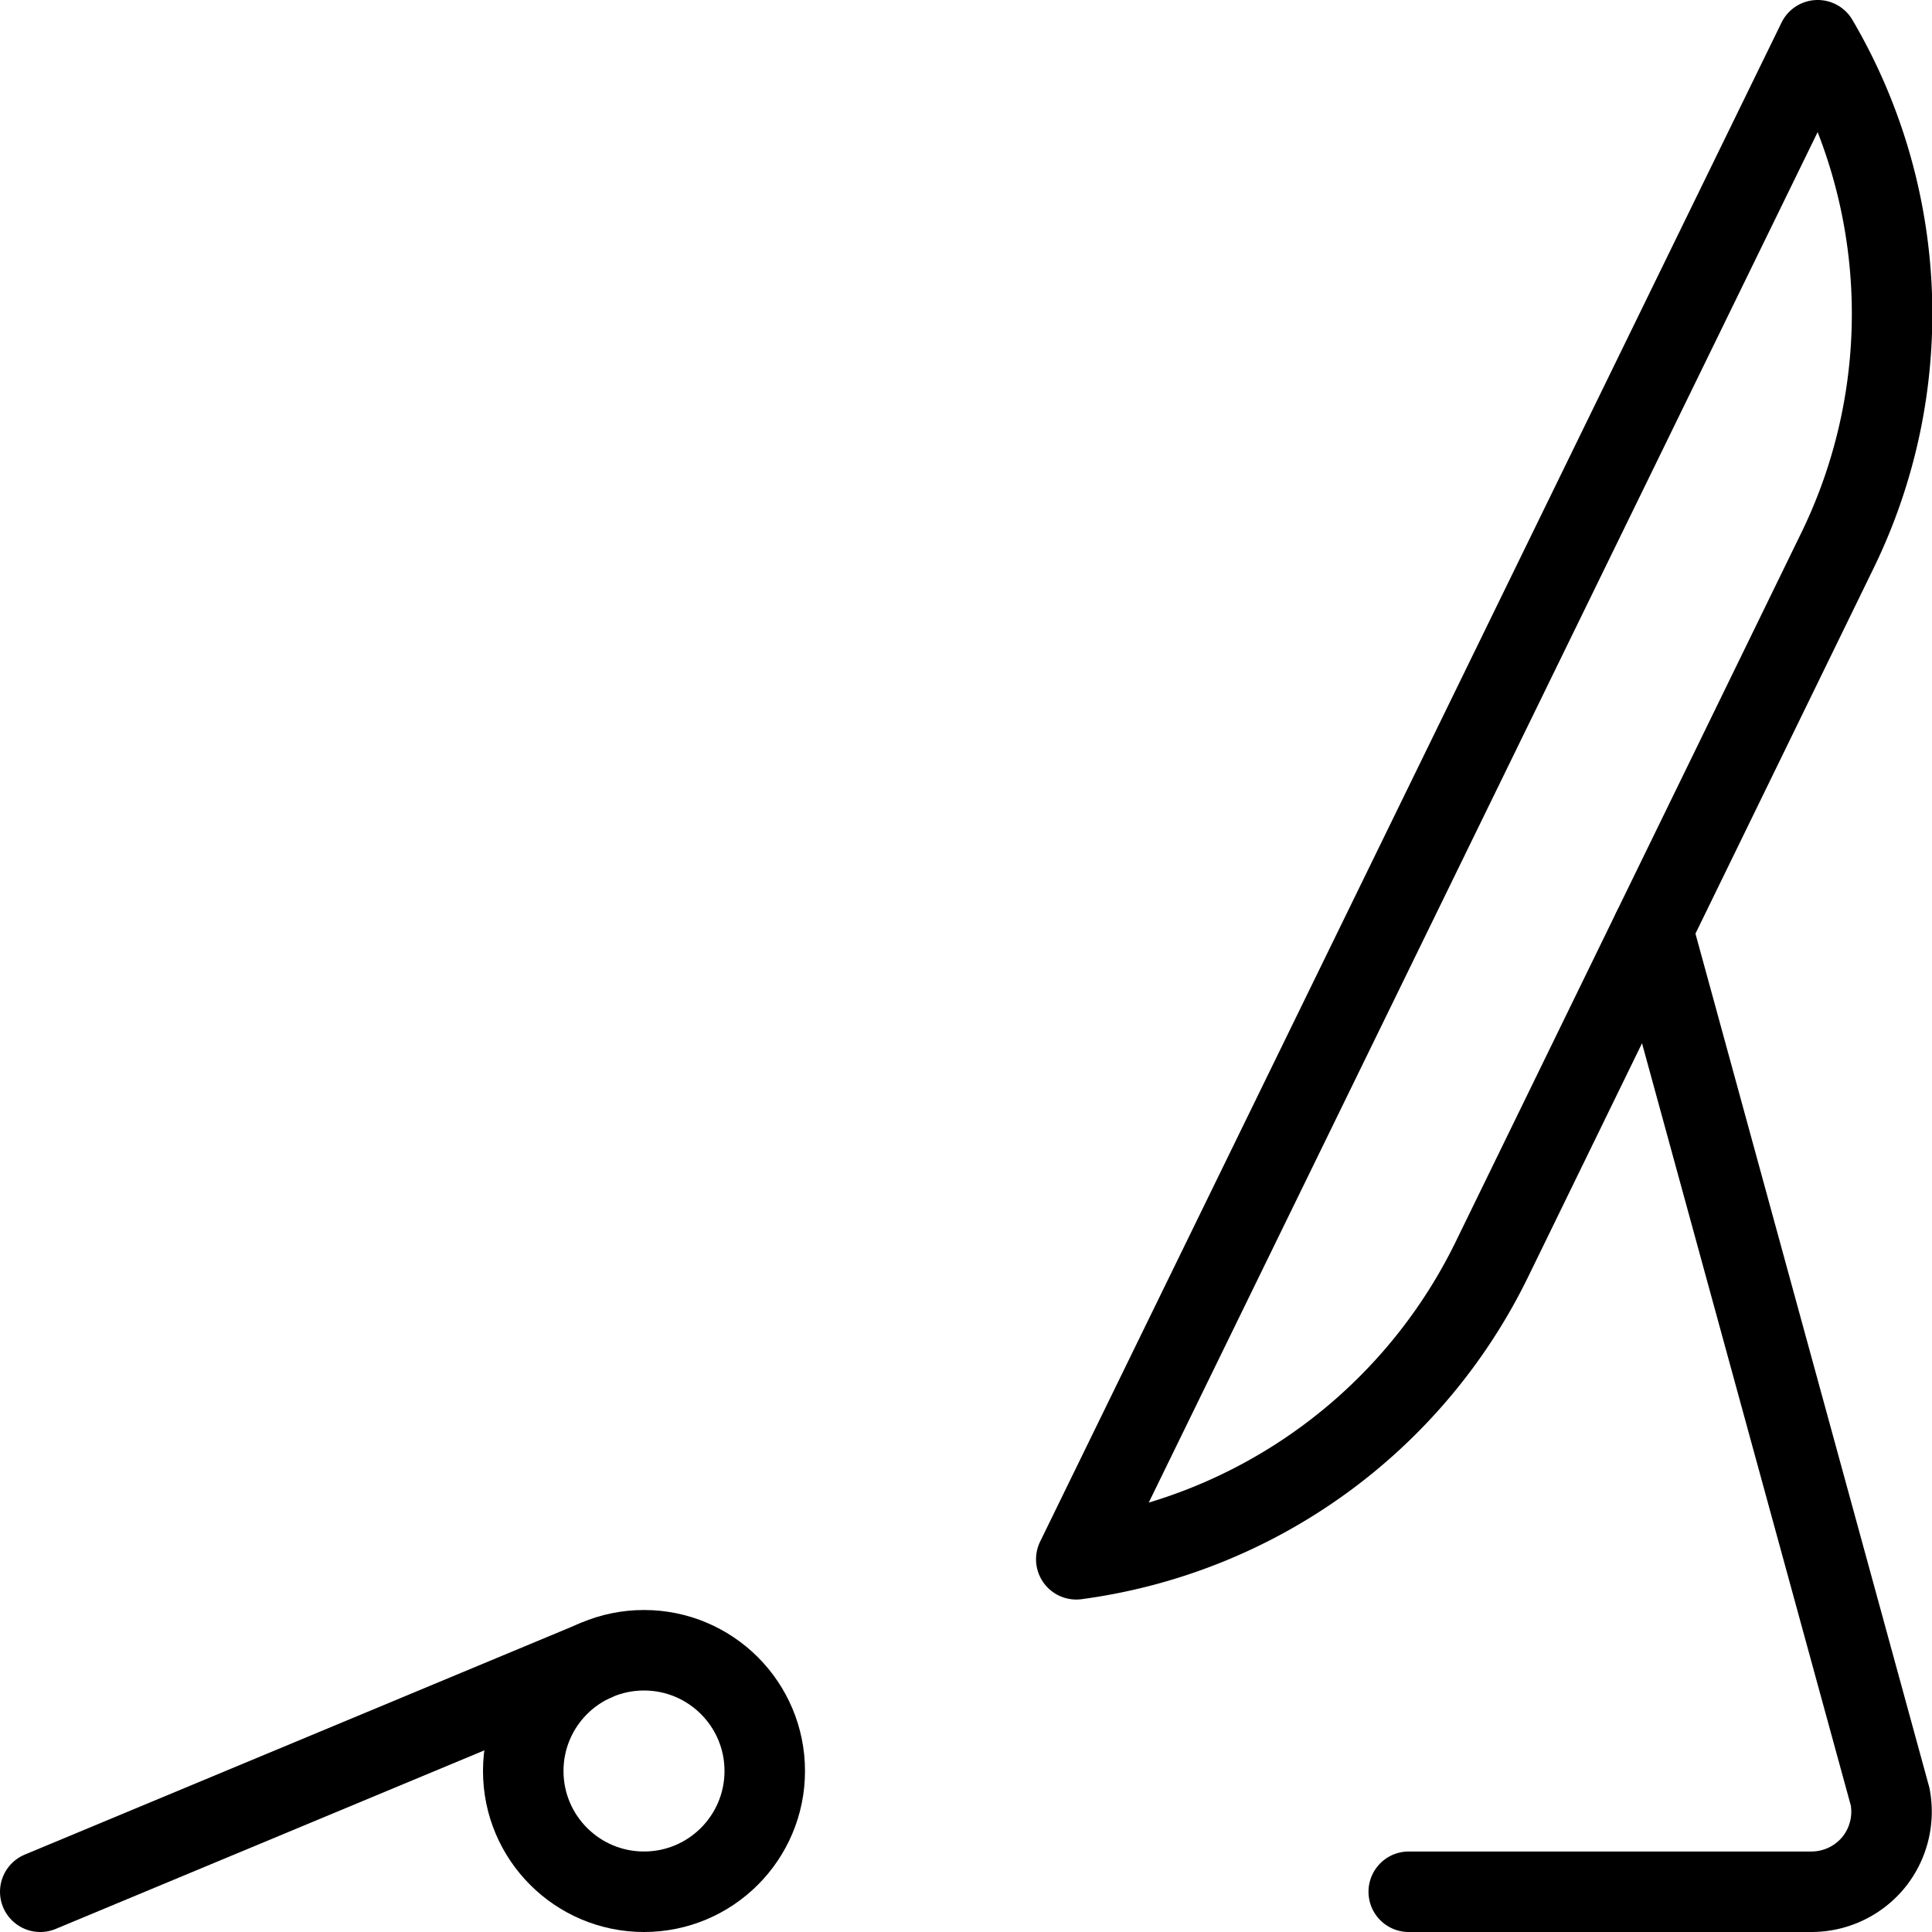
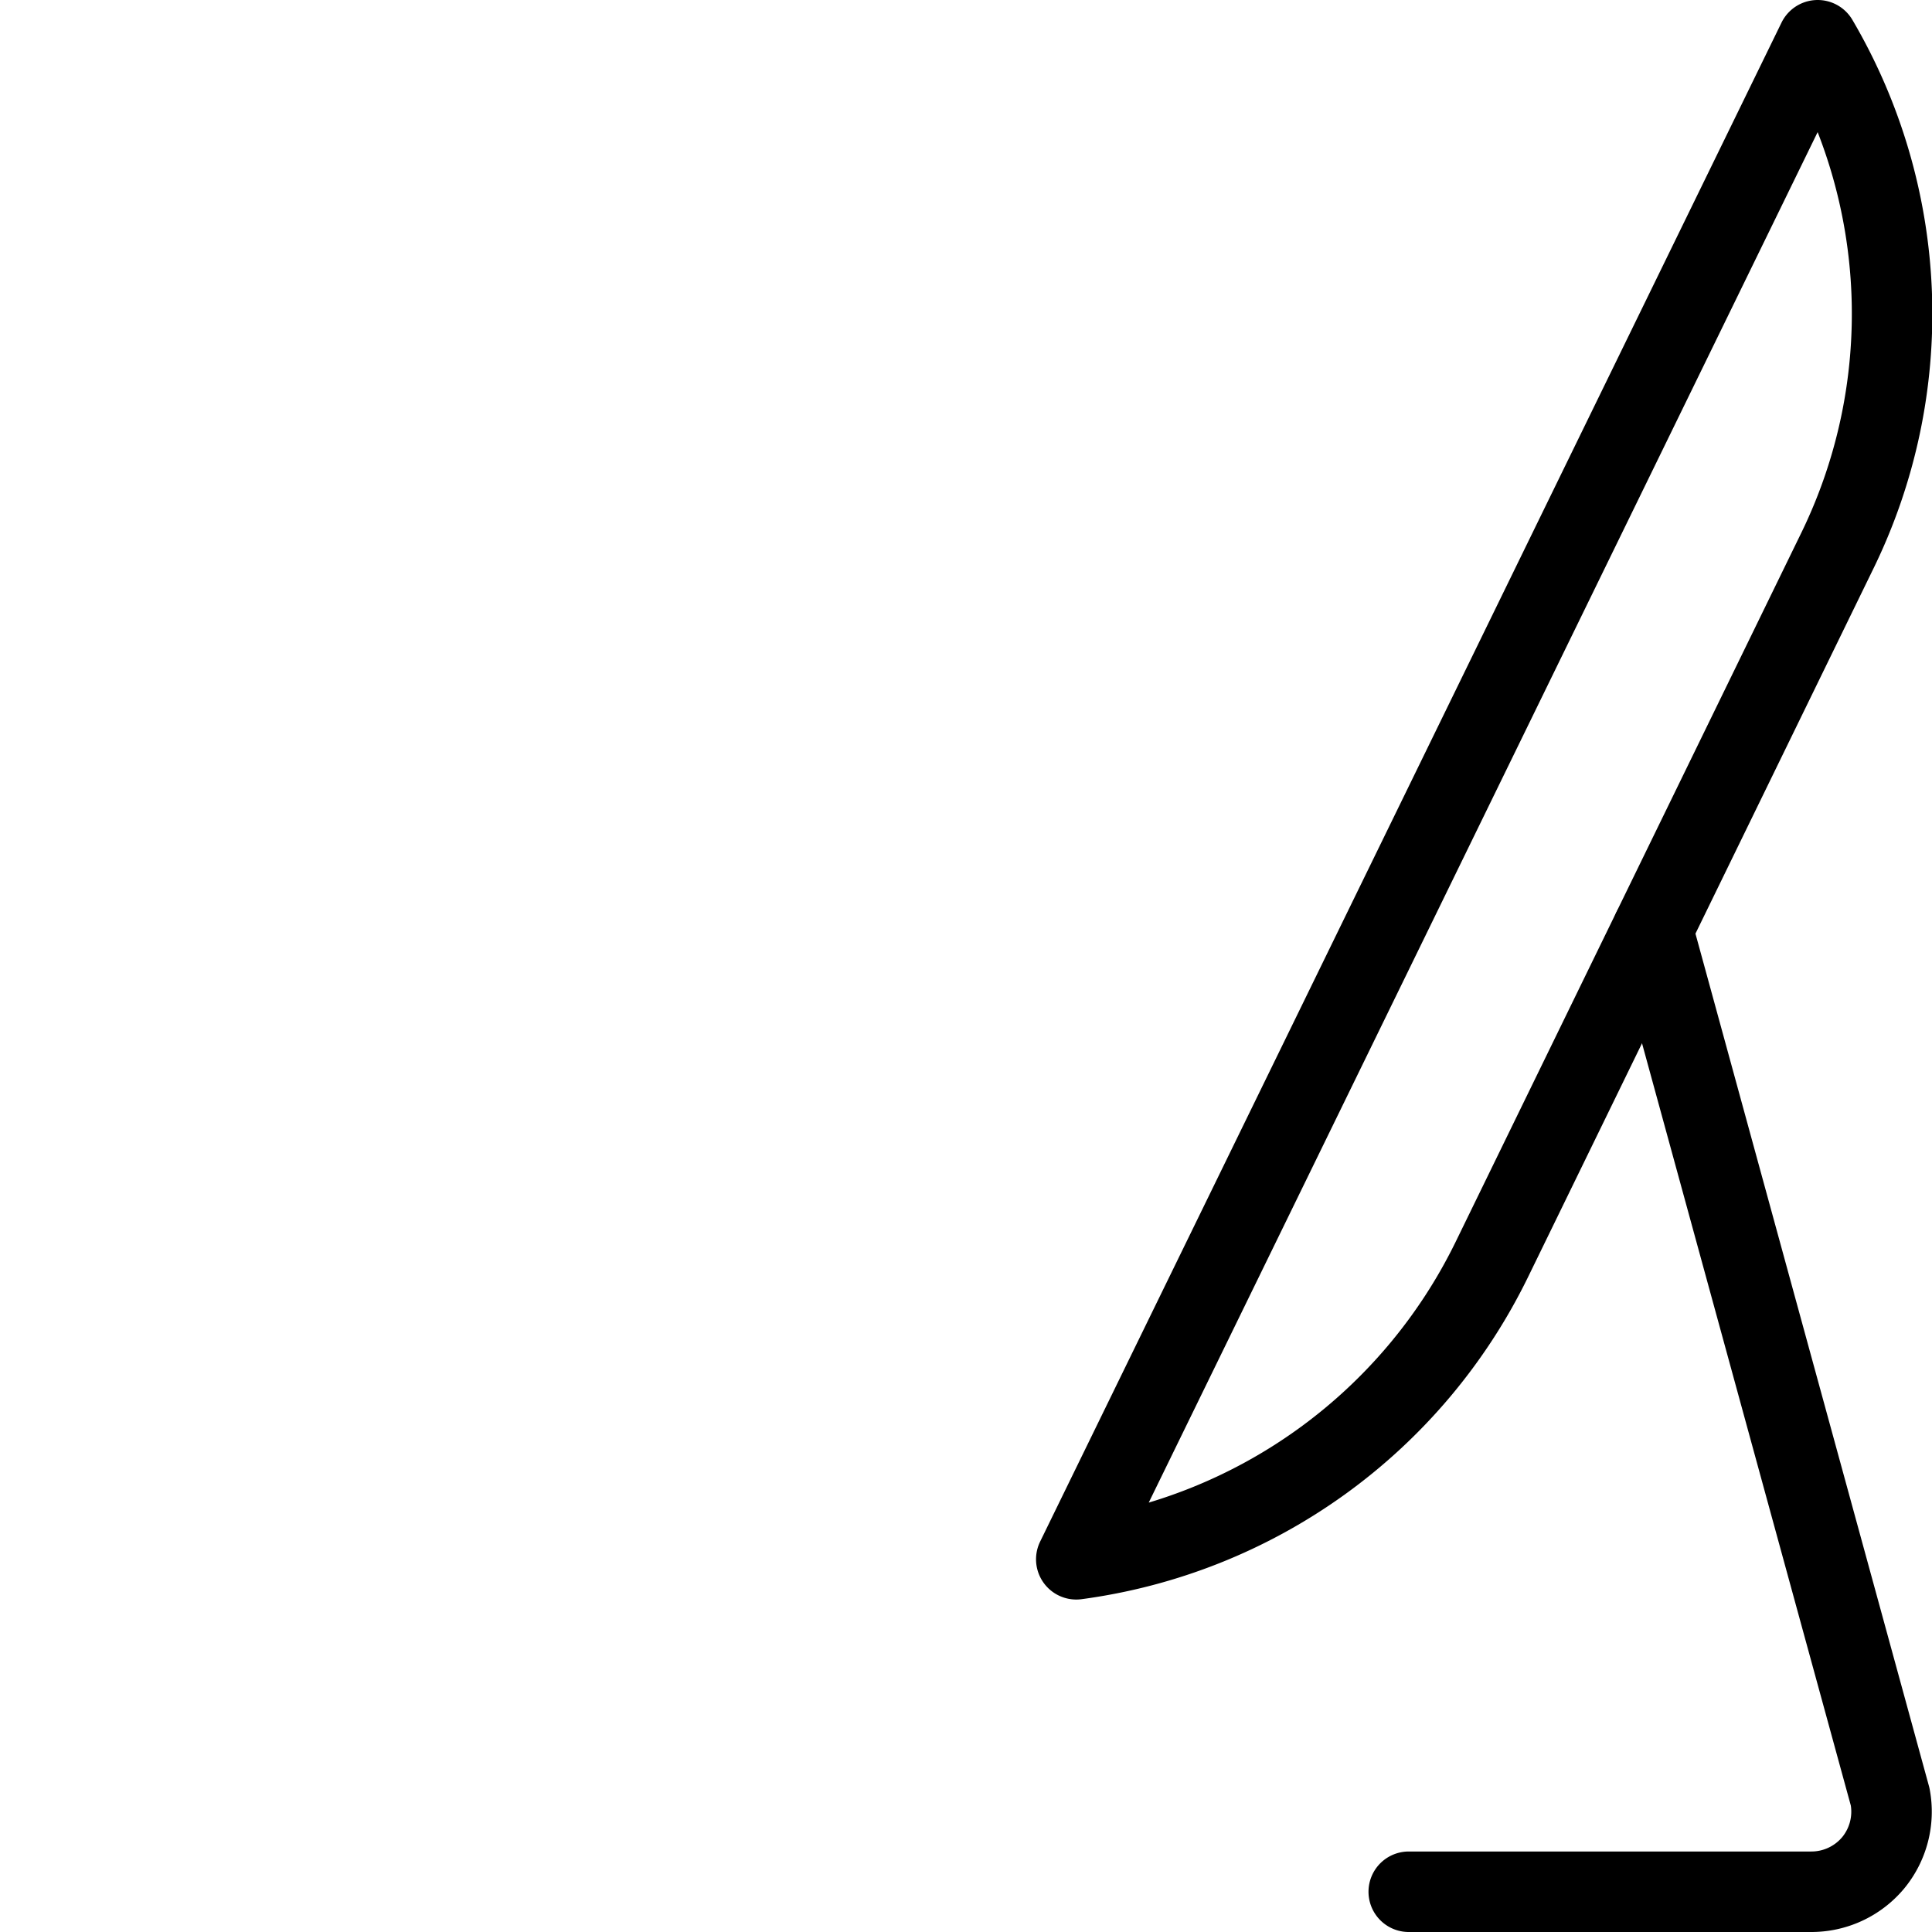
<svg xmlns="http://www.w3.org/2000/svg" viewBox="0 0 24 24">
  <g transform="matrix(1,0,0,1,0,0)">
    <g>
      <path d="M20.53,11.55l2.95,10.77a1,1,0,0,1-.21.82,1,1,0,0,1-.77.36h-5" style="fill: none;stroke: #000000;stroke-linecap: round;stroke-linejoin: round" />
      <path d="M18.53,15.65a6.74,6.74,0,0,1-5.16,3.72L22.58.5a6.71,6.71,0,0,1,.24,6.35Z" style="fill: none;stroke: #000000;stroke-linecap: round;stroke-linejoin: round" />
-       <circle cx="8" cy="22" r="1.5" style="fill: none;stroke: #000000;stroke-linecap: round;stroke-linejoin: round" />
-       <line x1="7.39" y1="20.63" x2="0.5" y2="23.5" style="fill: none;stroke: #000000;stroke-linecap: round;stroke-linejoin: round" />
    </g>
  </g>
</svg>